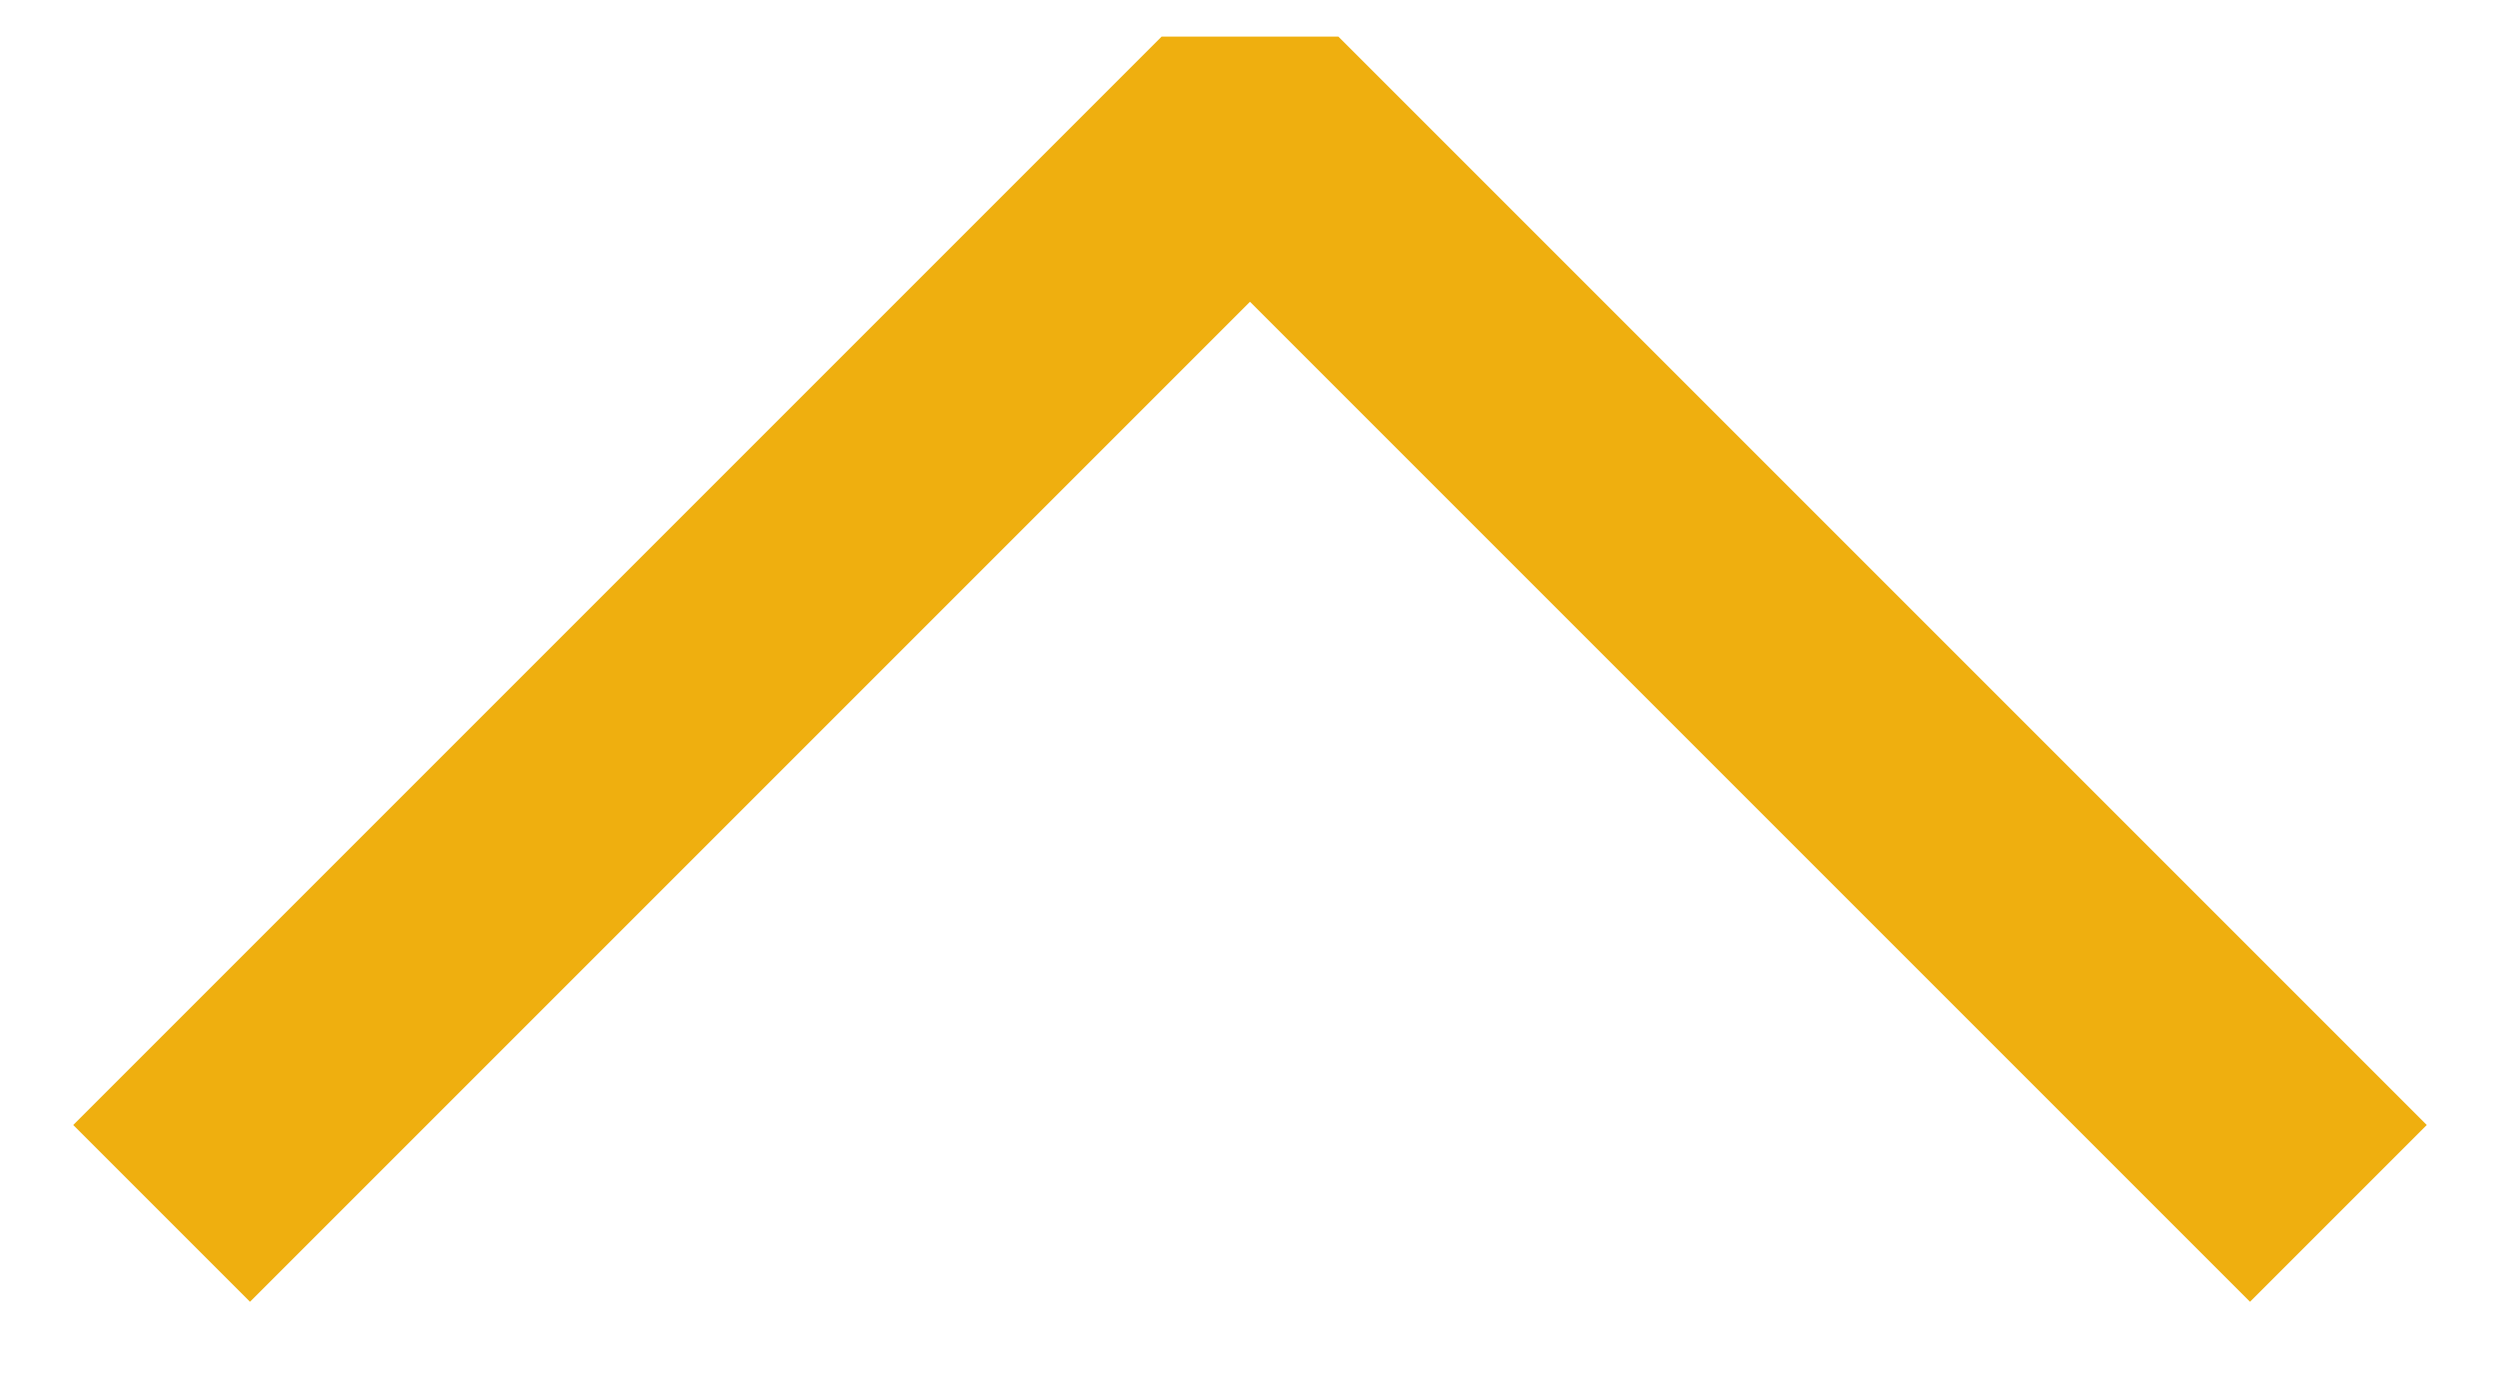
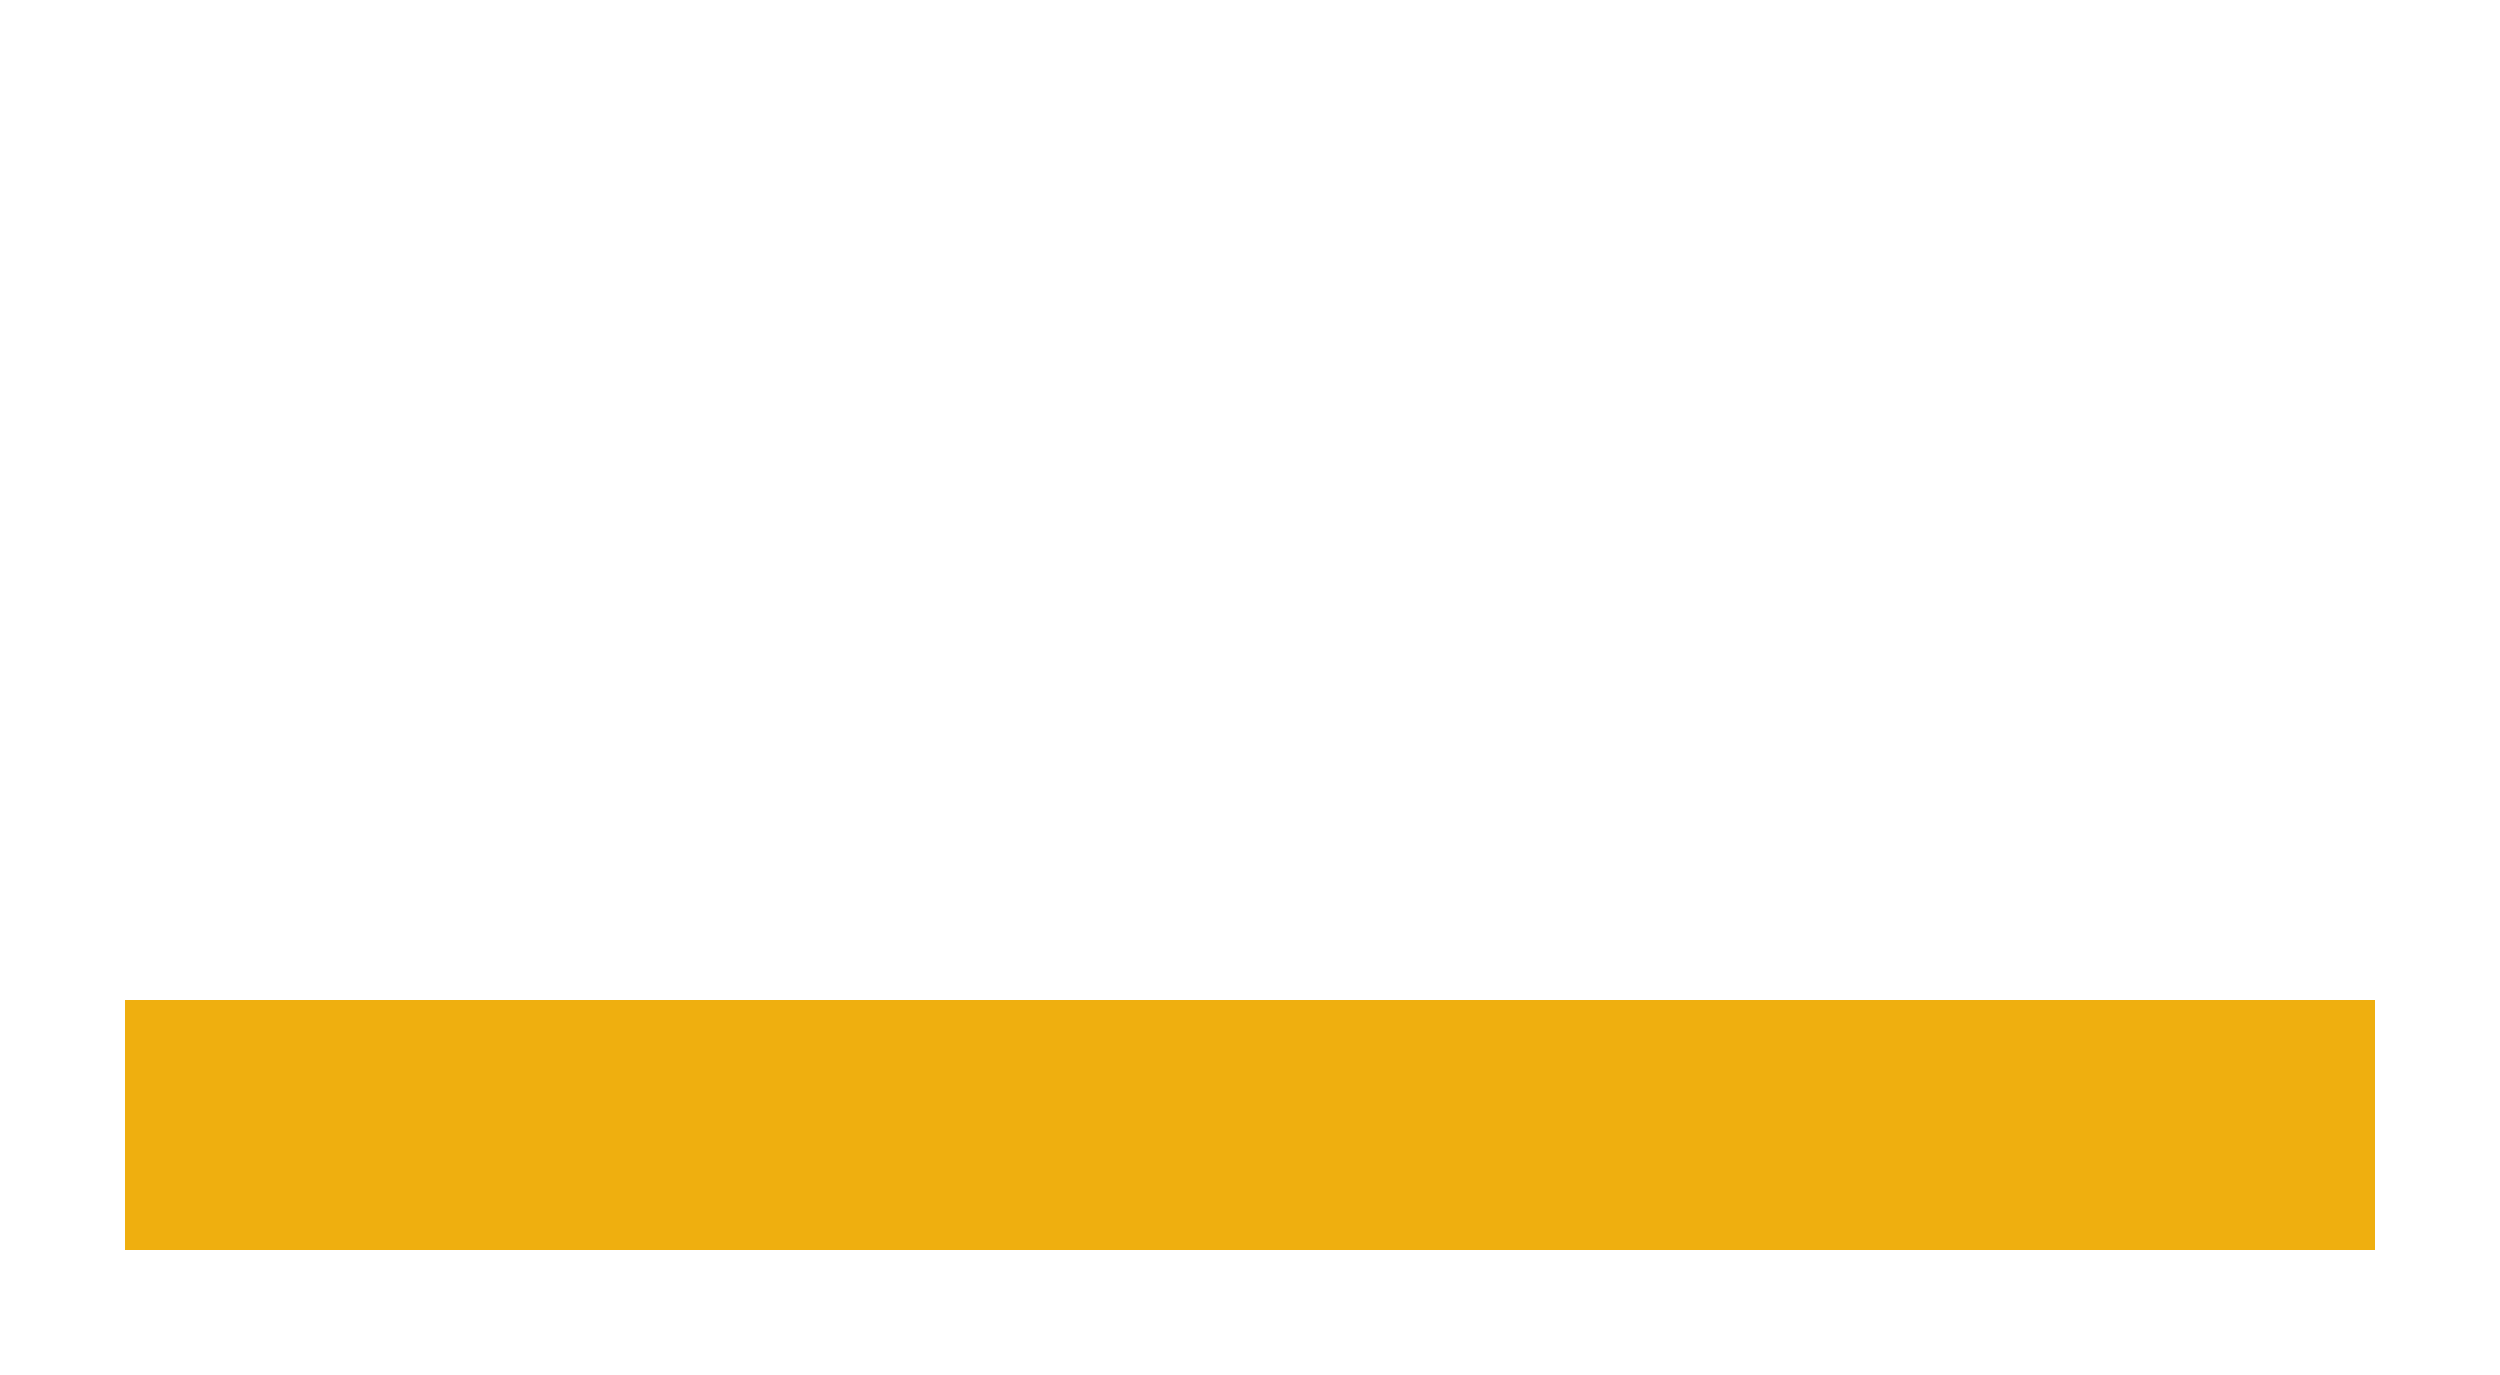
<svg xmlns="http://www.w3.org/2000/svg" width="20" height="11" viewBox="0 0 20 11" fill="none">
-   <path d="M2 9L10 1L18 9" stroke="#EFAF0F" stroke-width="2" stroke-linecap="square" stroke-linejoin="bevel" />
+   <path d="M2 9L18 9" stroke="#EFAF0F" stroke-width="2" stroke-linecap="square" stroke-linejoin="bevel" />
</svg>